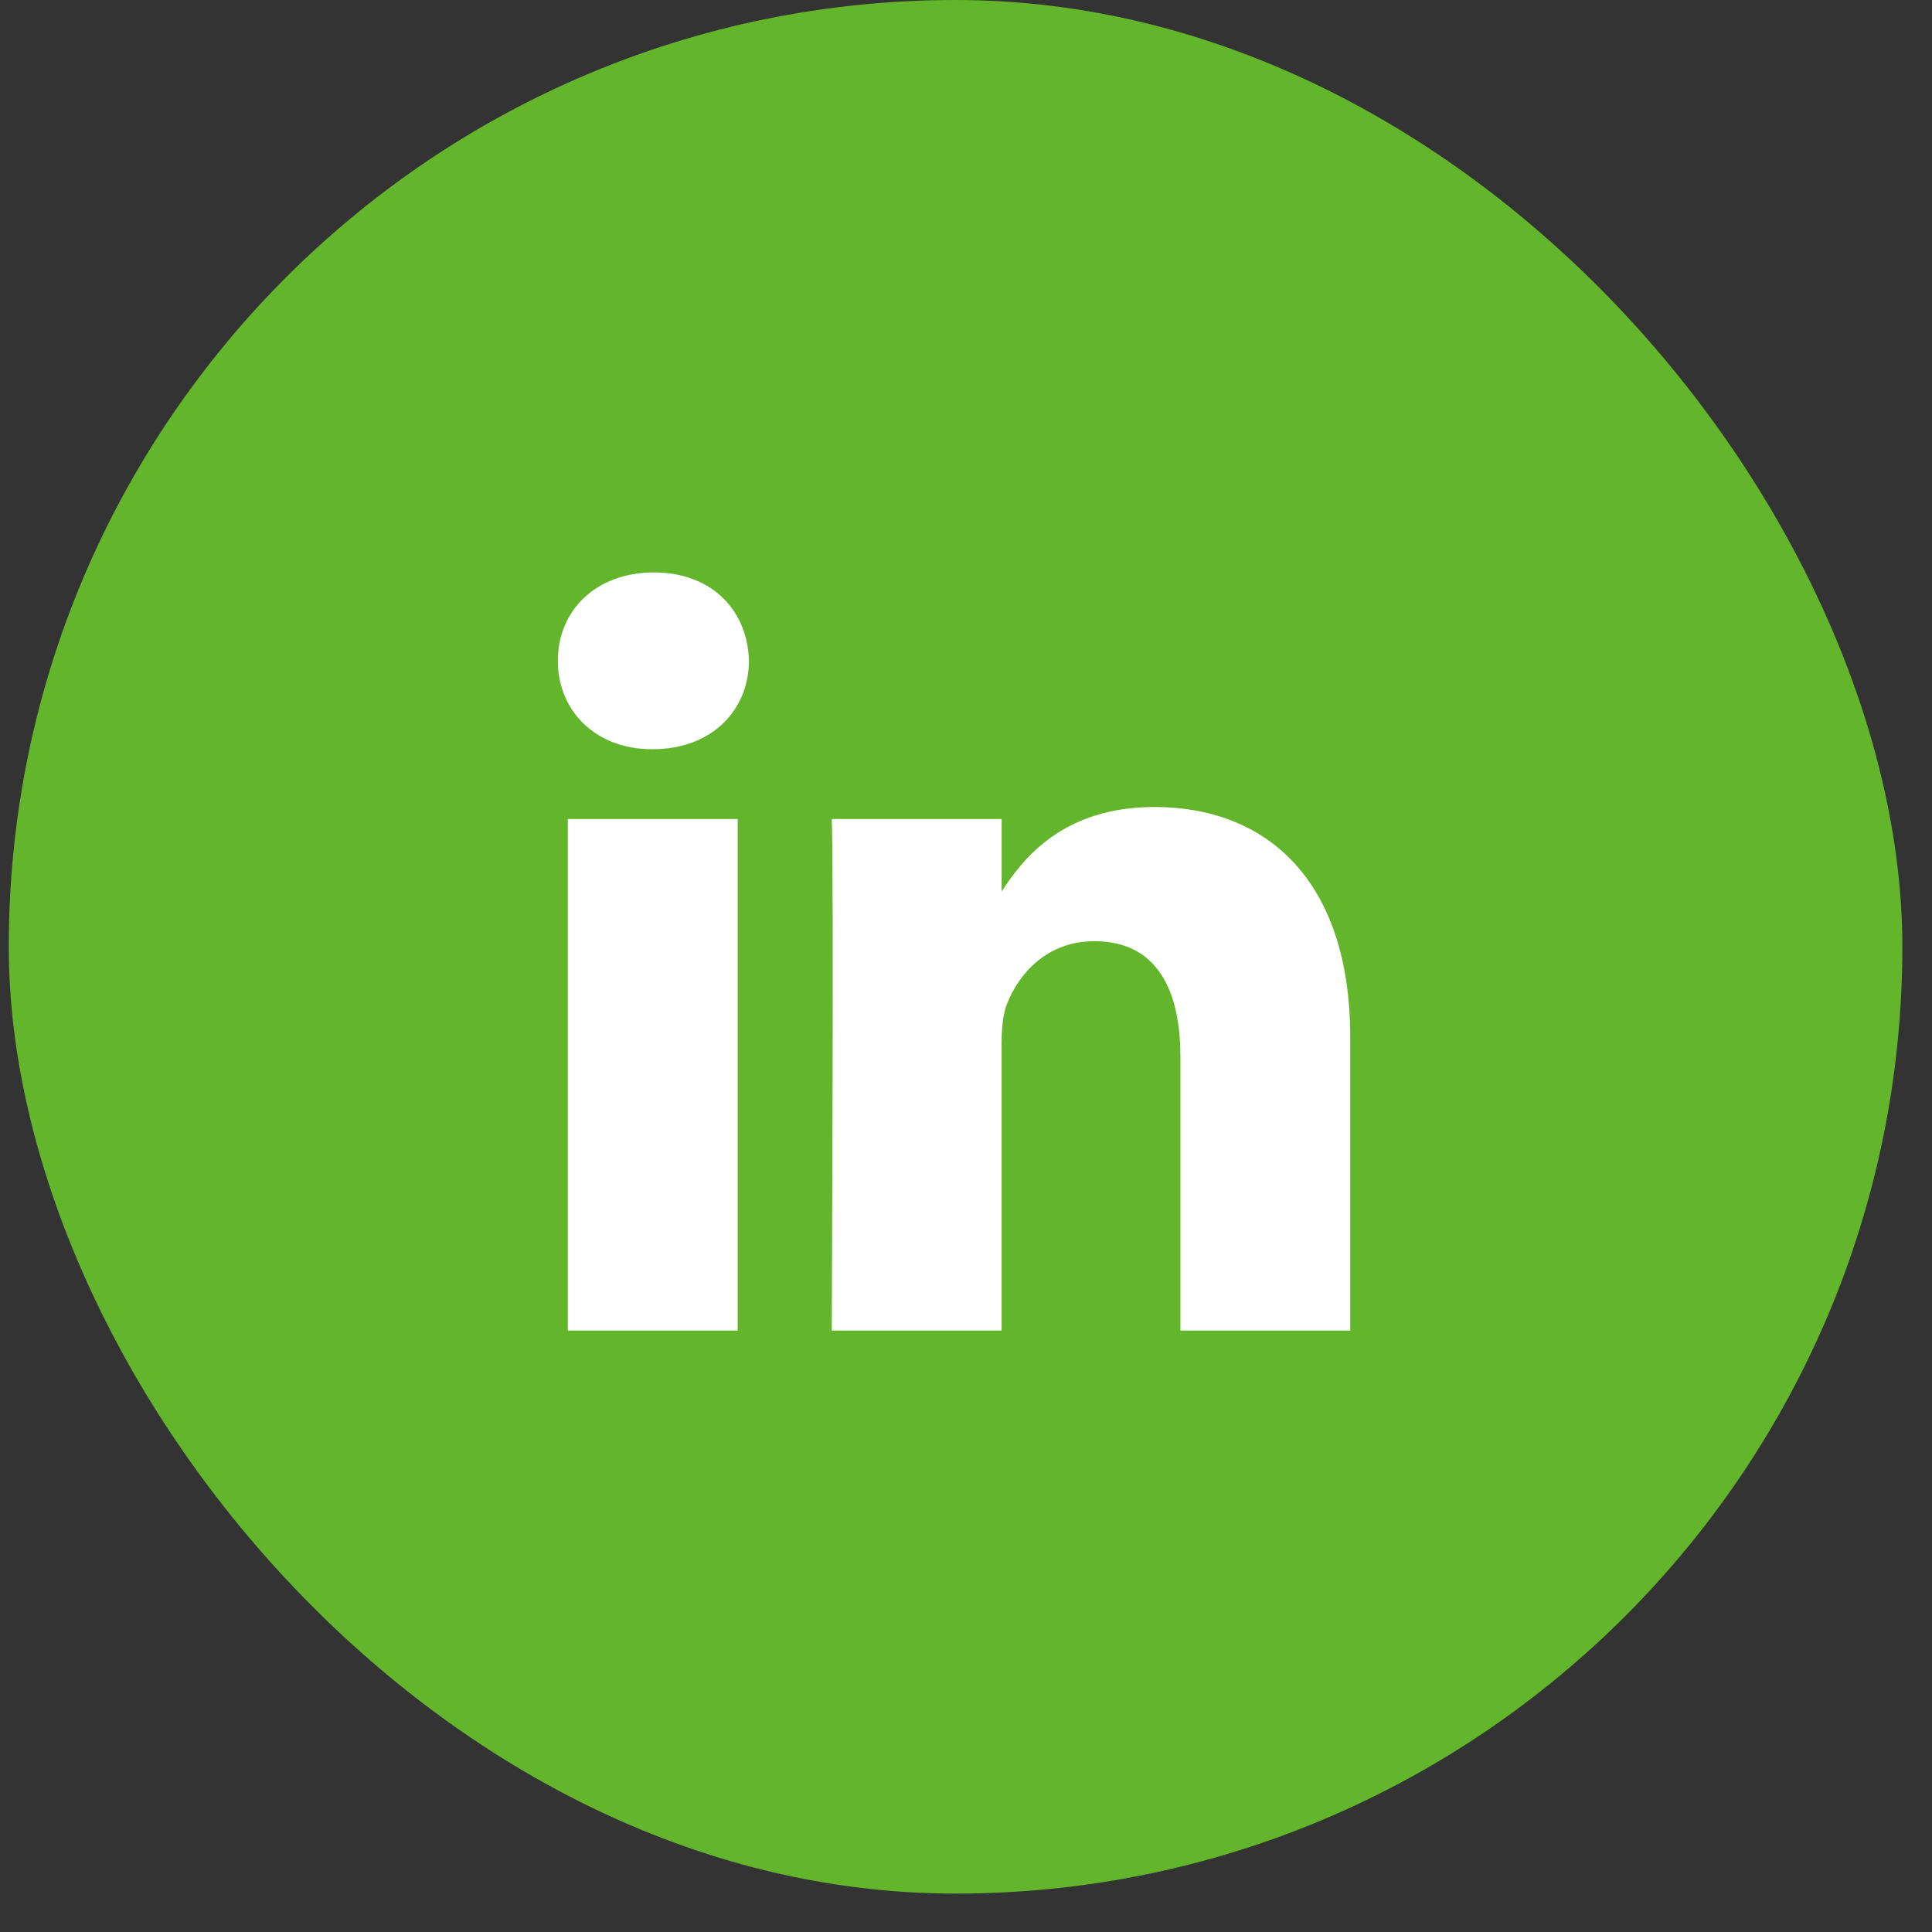
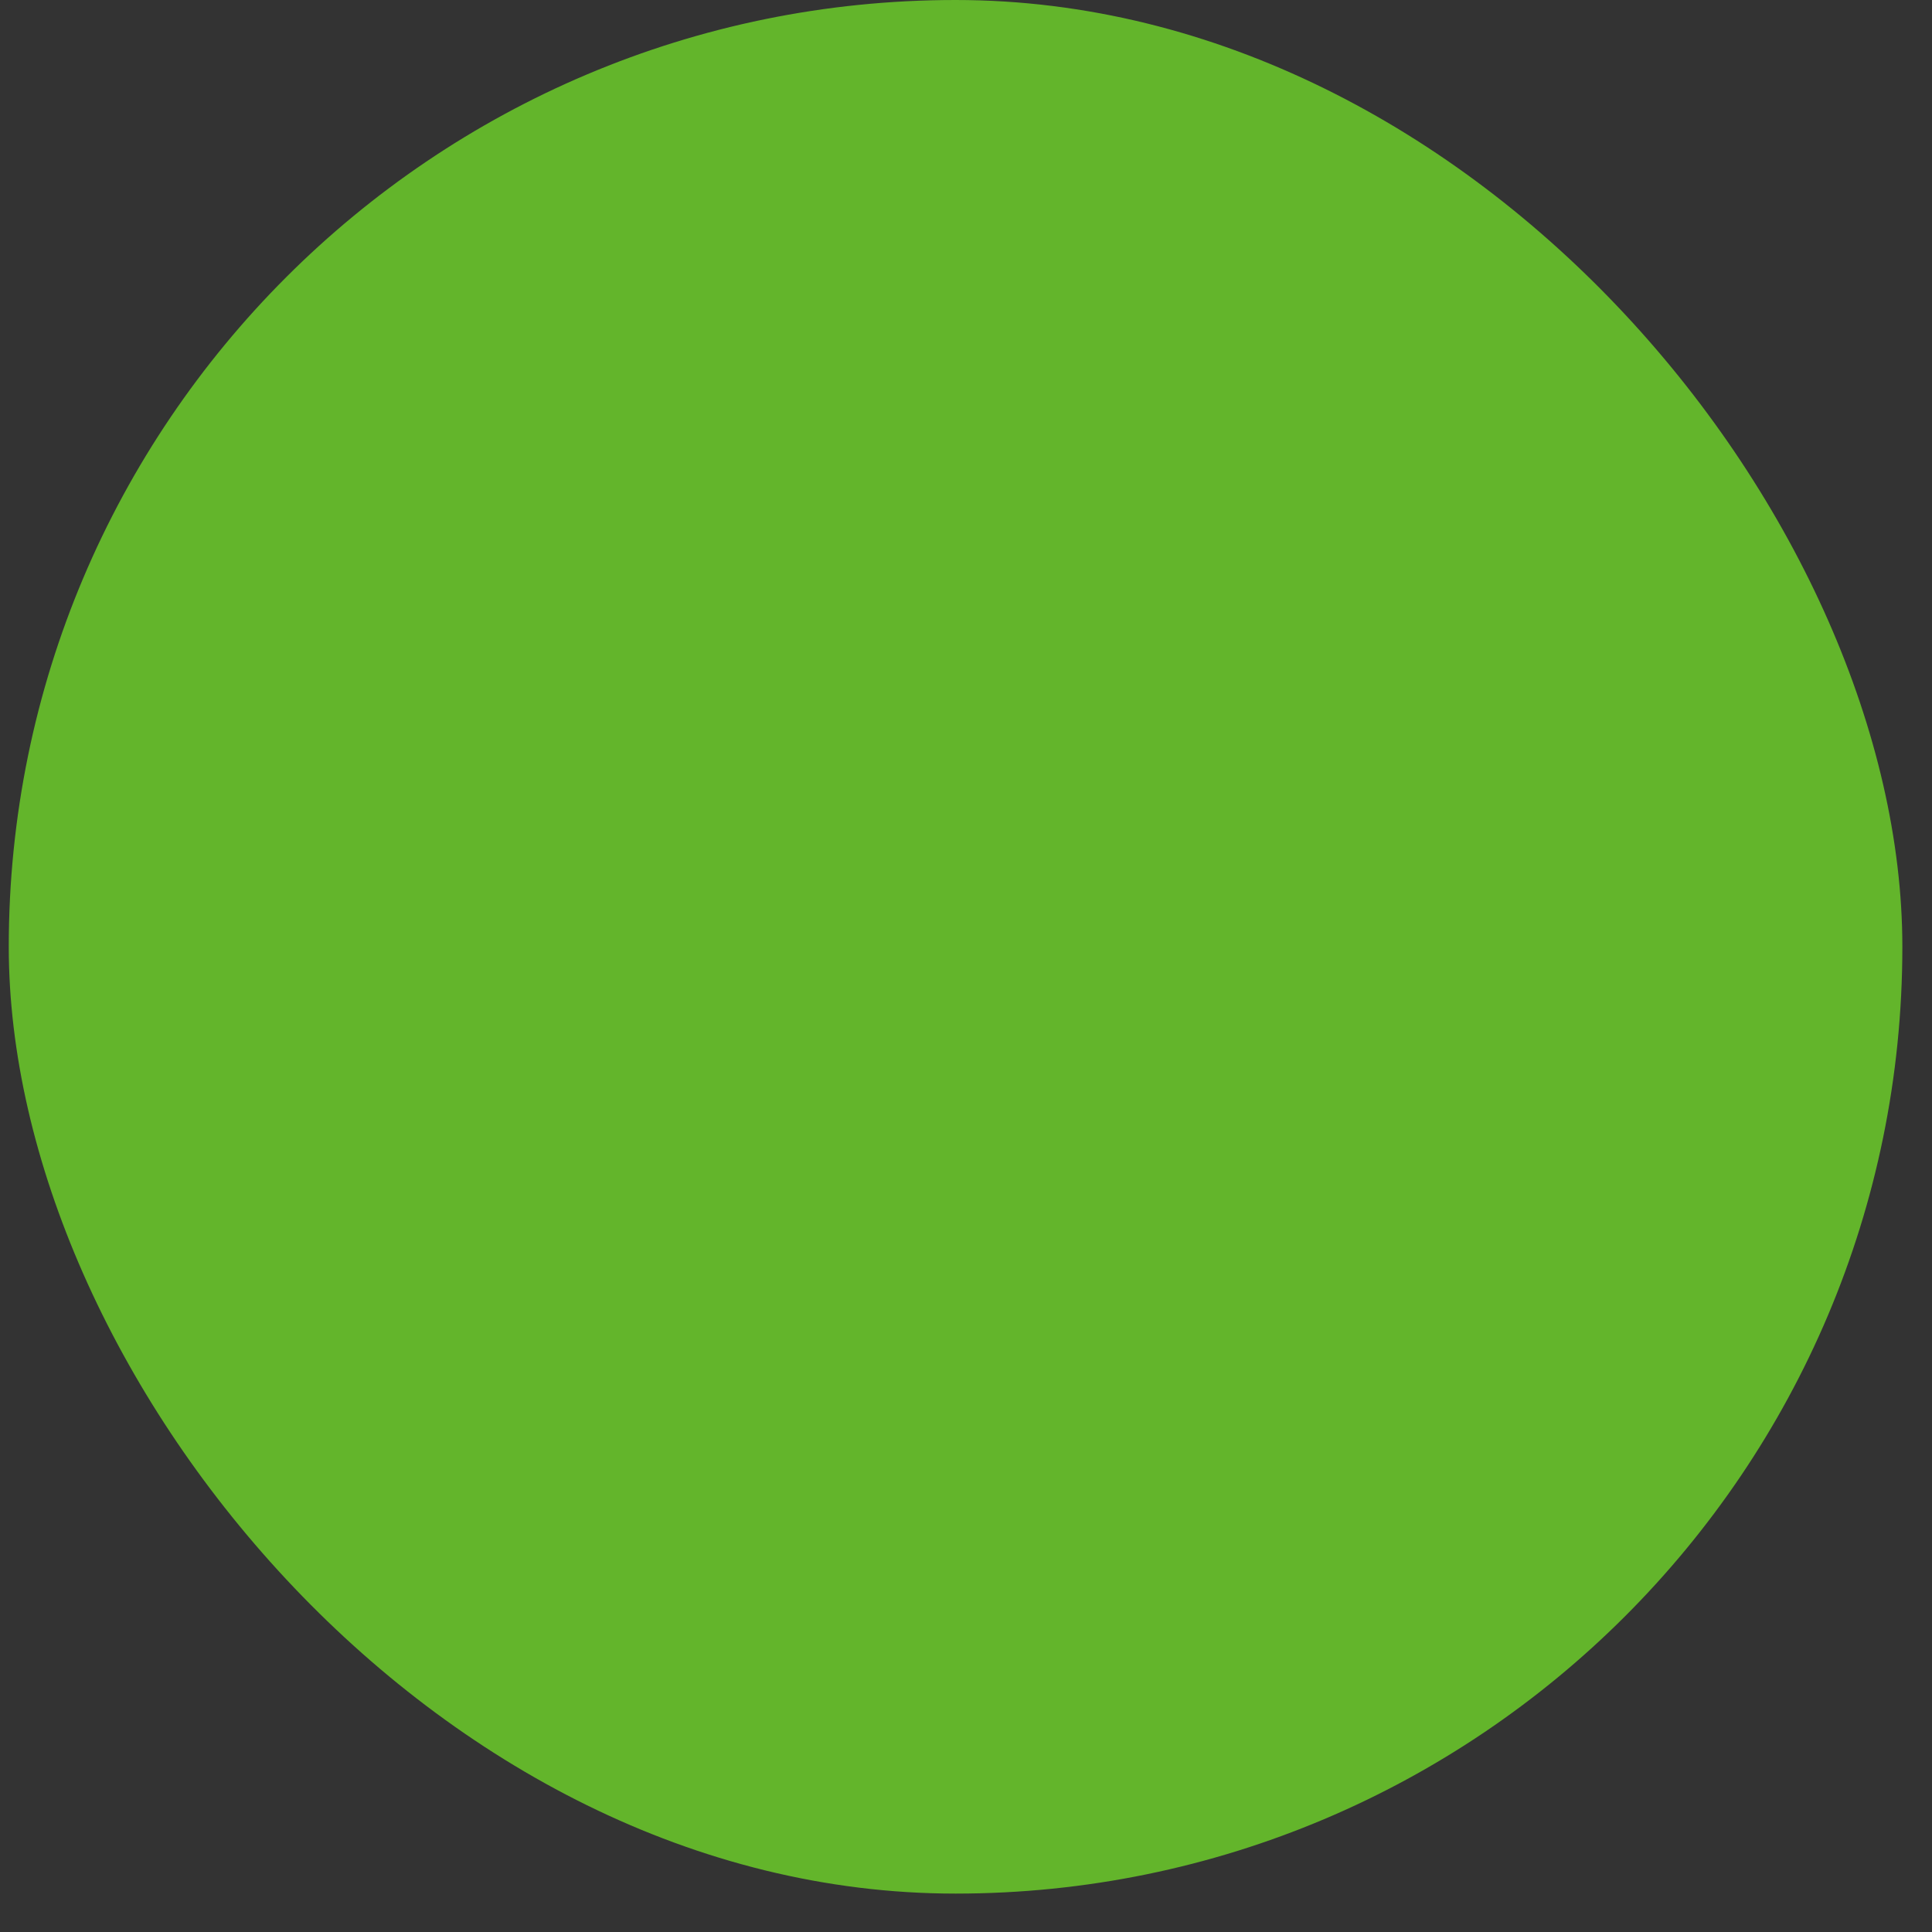
<svg xmlns="http://www.w3.org/2000/svg" width="41" height="41" viewBox="0 0 41 41" fill="none">
  <rect x="0" y="0" width="41" height="41" fill="#333333" stroke="none" />
  <rect x="0.186" width="40.185" height="40.185" rx="20.093" fill="#63B52B" />
-   <path d="M15.655 28.236V17.381H12.05V28.236H15.656H15.655ZM13.854 15.899C15.11 15.899 15.893 15.065 15.893 14.023C15.869 12.958 15.11 12.148 13.877 12.148C12.644 12.148 11.838 12.958 11.838 14.023C11.838 15.065 12.62 15.899 13.83 15.899H13.853L13.854 15.899ZM17.651 28.236H21.255V22.174C21.255 21.85 21.279 21.526 21.374 21.294C21.634 20.646 22.228 19.974 23.224 19.974C24.528 19.974 25.05 20.97 25.05 22.429V28.236H28.654V22.012C28.654 18.678 26.876 17.126 24.504 17.126C22.56 17.126 21.706 18.214 21.232 18.955H21.256V17.381H17.651C17.698 18.399 17.651 28.236 17.651 28.236L17.651 28.236Z" fill="white" />
</svg>